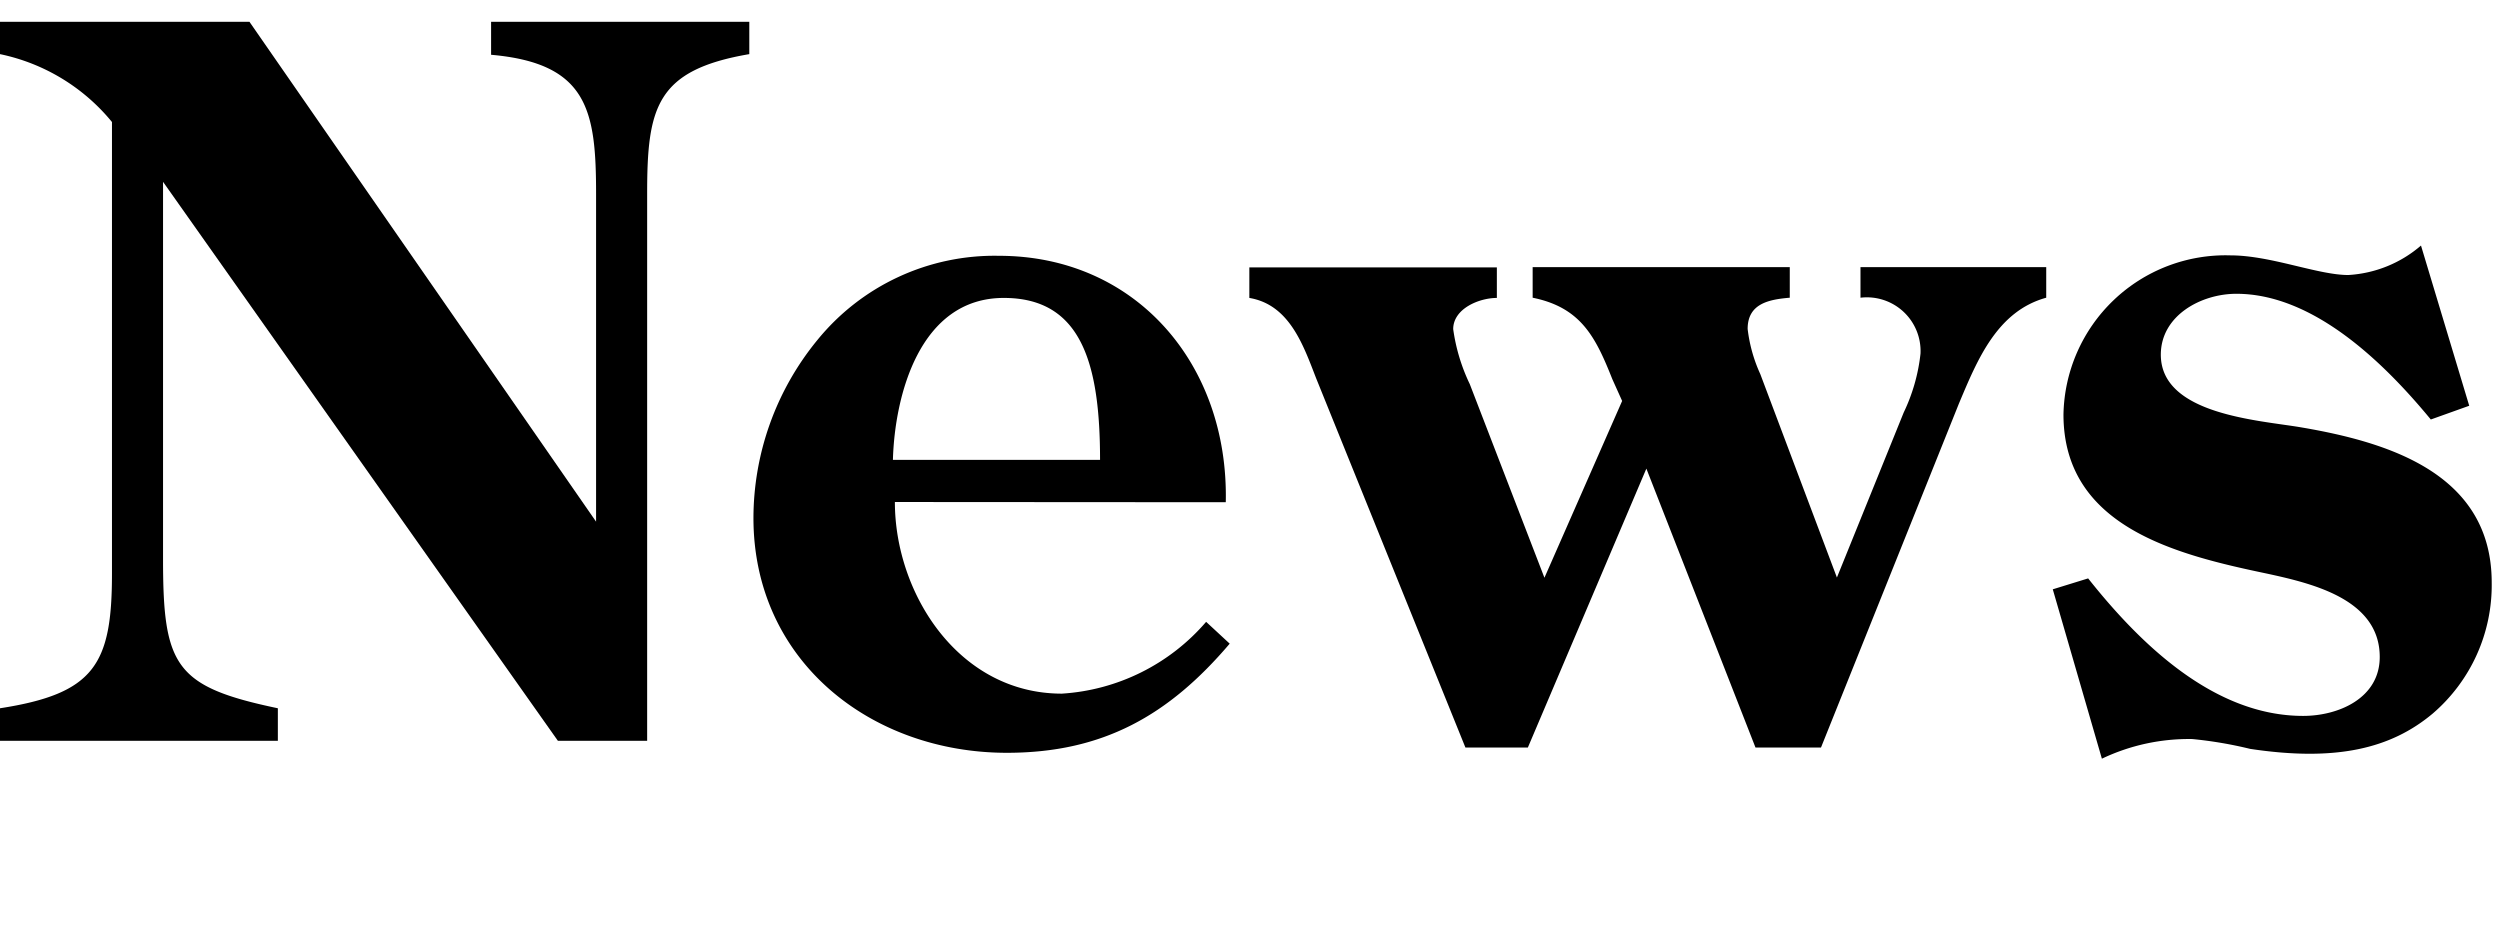
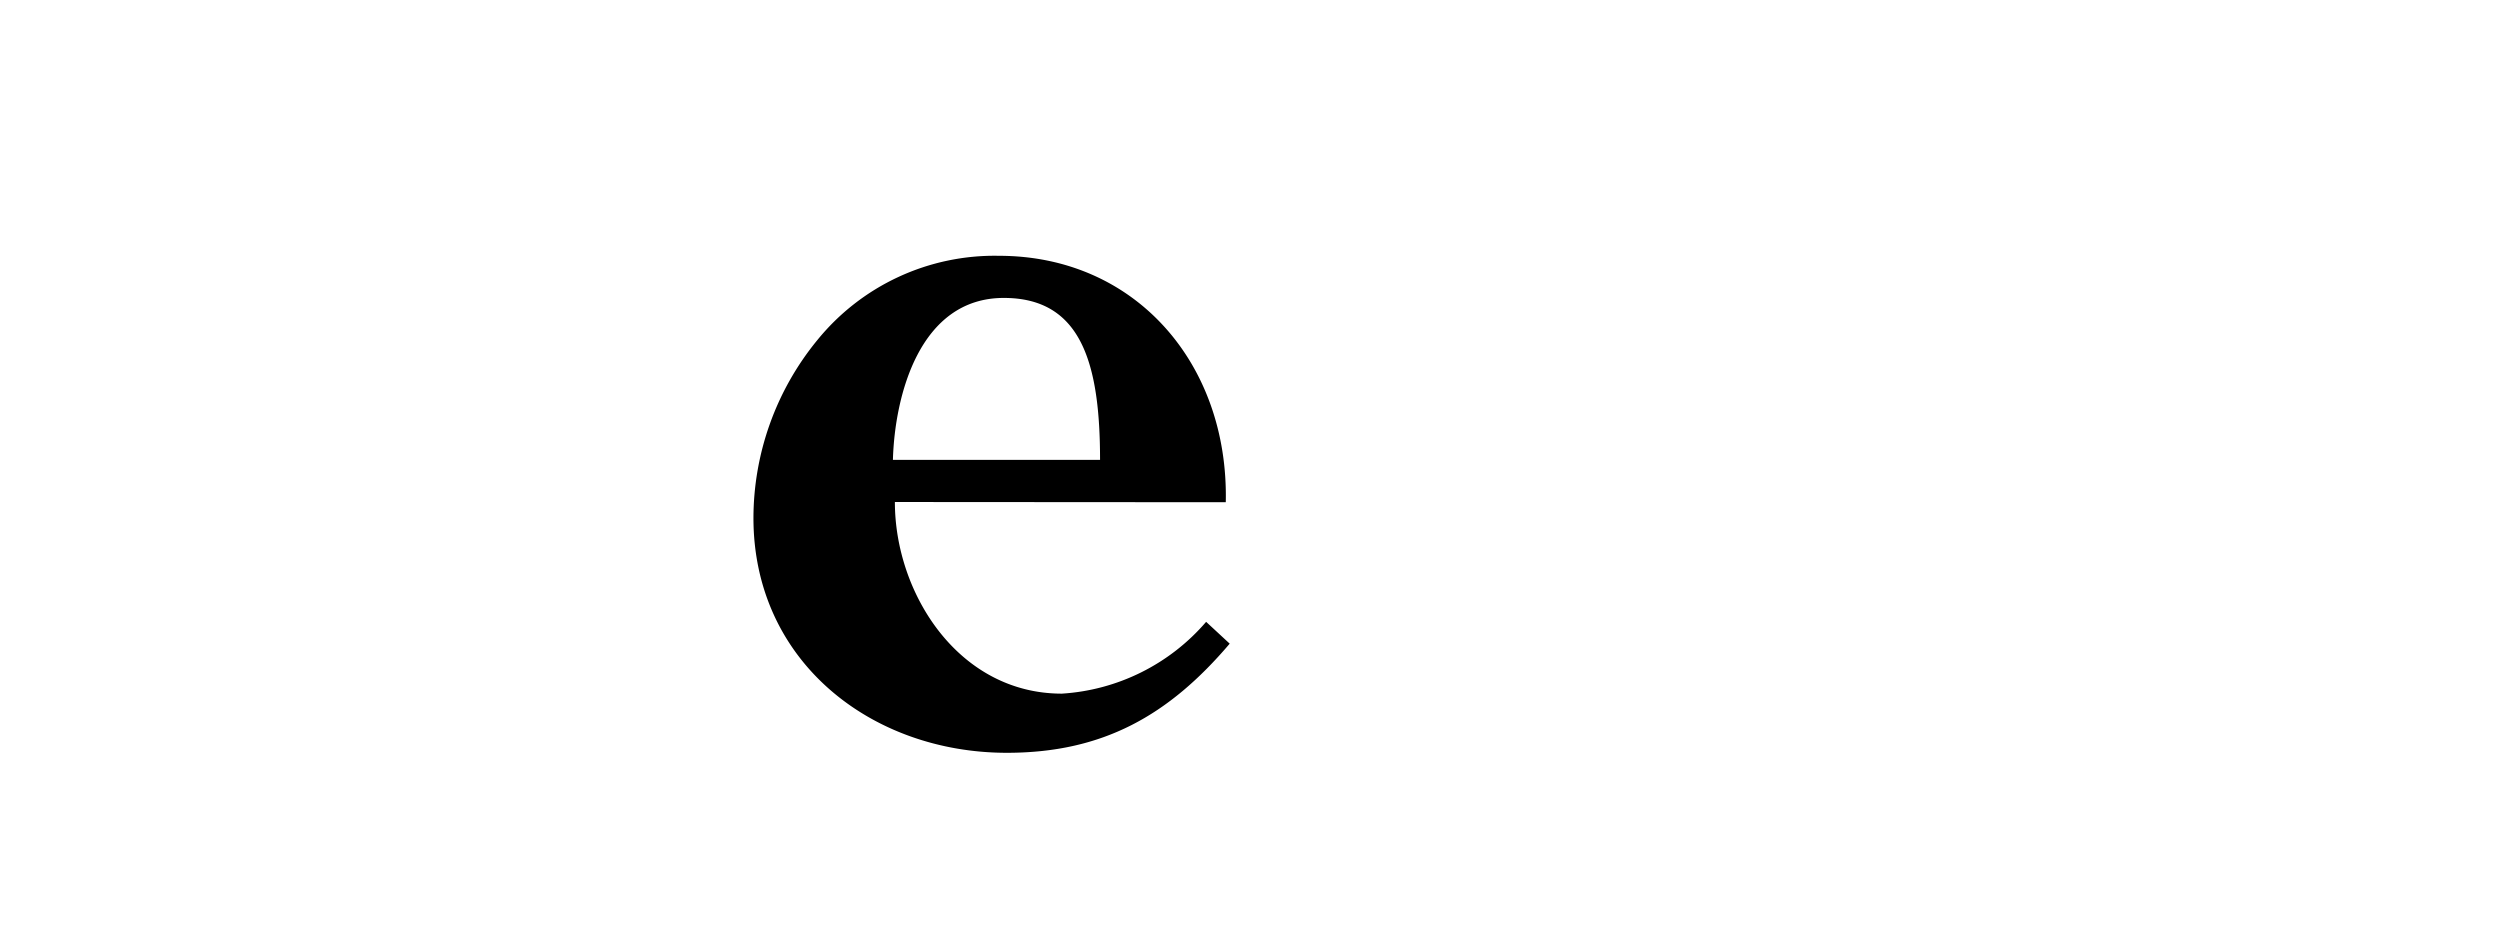
<svg xmlns="http://www.w3.org/2000/svg" id="レイヤー_1" data-name="レイヤー 1" viewBox="0 0 114.54 42.7">
  <title>名称未設定-1</title>
-   <path d="M27.31,23.9v-15c0-3.82-.36-6-4.81-6.39V1H34.33V2.48c-4.27.73-4.68,2.44-4.68,6.39V33.94H25.56L7.47,8.33V25.61c0,4.91.54,5.85,5.26,6.84v1.49H0V32.45c4.32-.67,5.13-2,5.13-6.16V5.59A9,9,0,0,0,0,2.48V1H11.43Z" />
  <path d="M41,23c0,4.19,2.92,8.78,7.65,8.78a9.5,9.5,0,0,0,6.61-3.29l1.08,1c-2.79,3.28-5.8,5-10.21,5-6.21,0-11.61-4.19-11.61-10.76a12.89,12.89,0,0,1,2.92-8.14,10.46,10.46,0,0,1,8.33-3.87c6.25,0,10.53,4.95,10.39,11.29Zm9.4-1.93c0-4.41-.85-7.42-4.41-7.42-3.87,0-5,4.5-5.08,7.42Z" />
-   <path d="M68.58,12.25v1.4c-.81,0-2,.49-2,1.43a8.51,8.51,0,0,0,.76,2.52l3.42,8.87,3.56-8.1-.45-1c-.77-1.94-1.44-3.28-3.65-3.73v-1.4H82v1.4c-.94.08-1.93.26-1.93,1.43a6.88,6.88,0,0,0,.58,2.07l3.51,9.32,3.06-7.56a8.3,8.3,0,0,0,.77-2.7,2.46,2.46,0,0,0-2.75-2.56v-1.4h8.51v1.4c-2.25.62-3.15,2.83-4,4.85L83.43,34.25h-3l-5-12.78L70,34.25H67.14L60.3,17.33c-.59-1.52-1.22-3.37-3.06-3.68v-1.4Z" />
-   <path d="M113.13,18.59l-1.76.63c-2.11-2.56-5.35-5.76-8.91-5.76-1.62,0-3.46,1-3.46,2.79,0,2.75,4.5,3,6.43,3.33,4,.68,8.73,2.12,8.73,7.11a7.75,7.75,0,0,1-2.7,6c-1.93,1.62-4.45,2.21-8.37,1.62a18.81,18.81,0,0,0-2.65-.45,9.27,9.27,0,0,0-4.14.9L94.05,27l1.62-.5c2.38,3,5.76,6.3,9.85,6.3,1.62,0,3.51-.81,3.51-2.7,0-2.65-3.1-3.37-5.17-3.82-4.1-.86-9.32-2.12-9.32-7.29a7.43,7.43,0,0,1,7.65-7.29c1.85,0,4,.9,5.4.9a5.59,5.59,0,0,0,3.33-1.35Z" />
</svg>